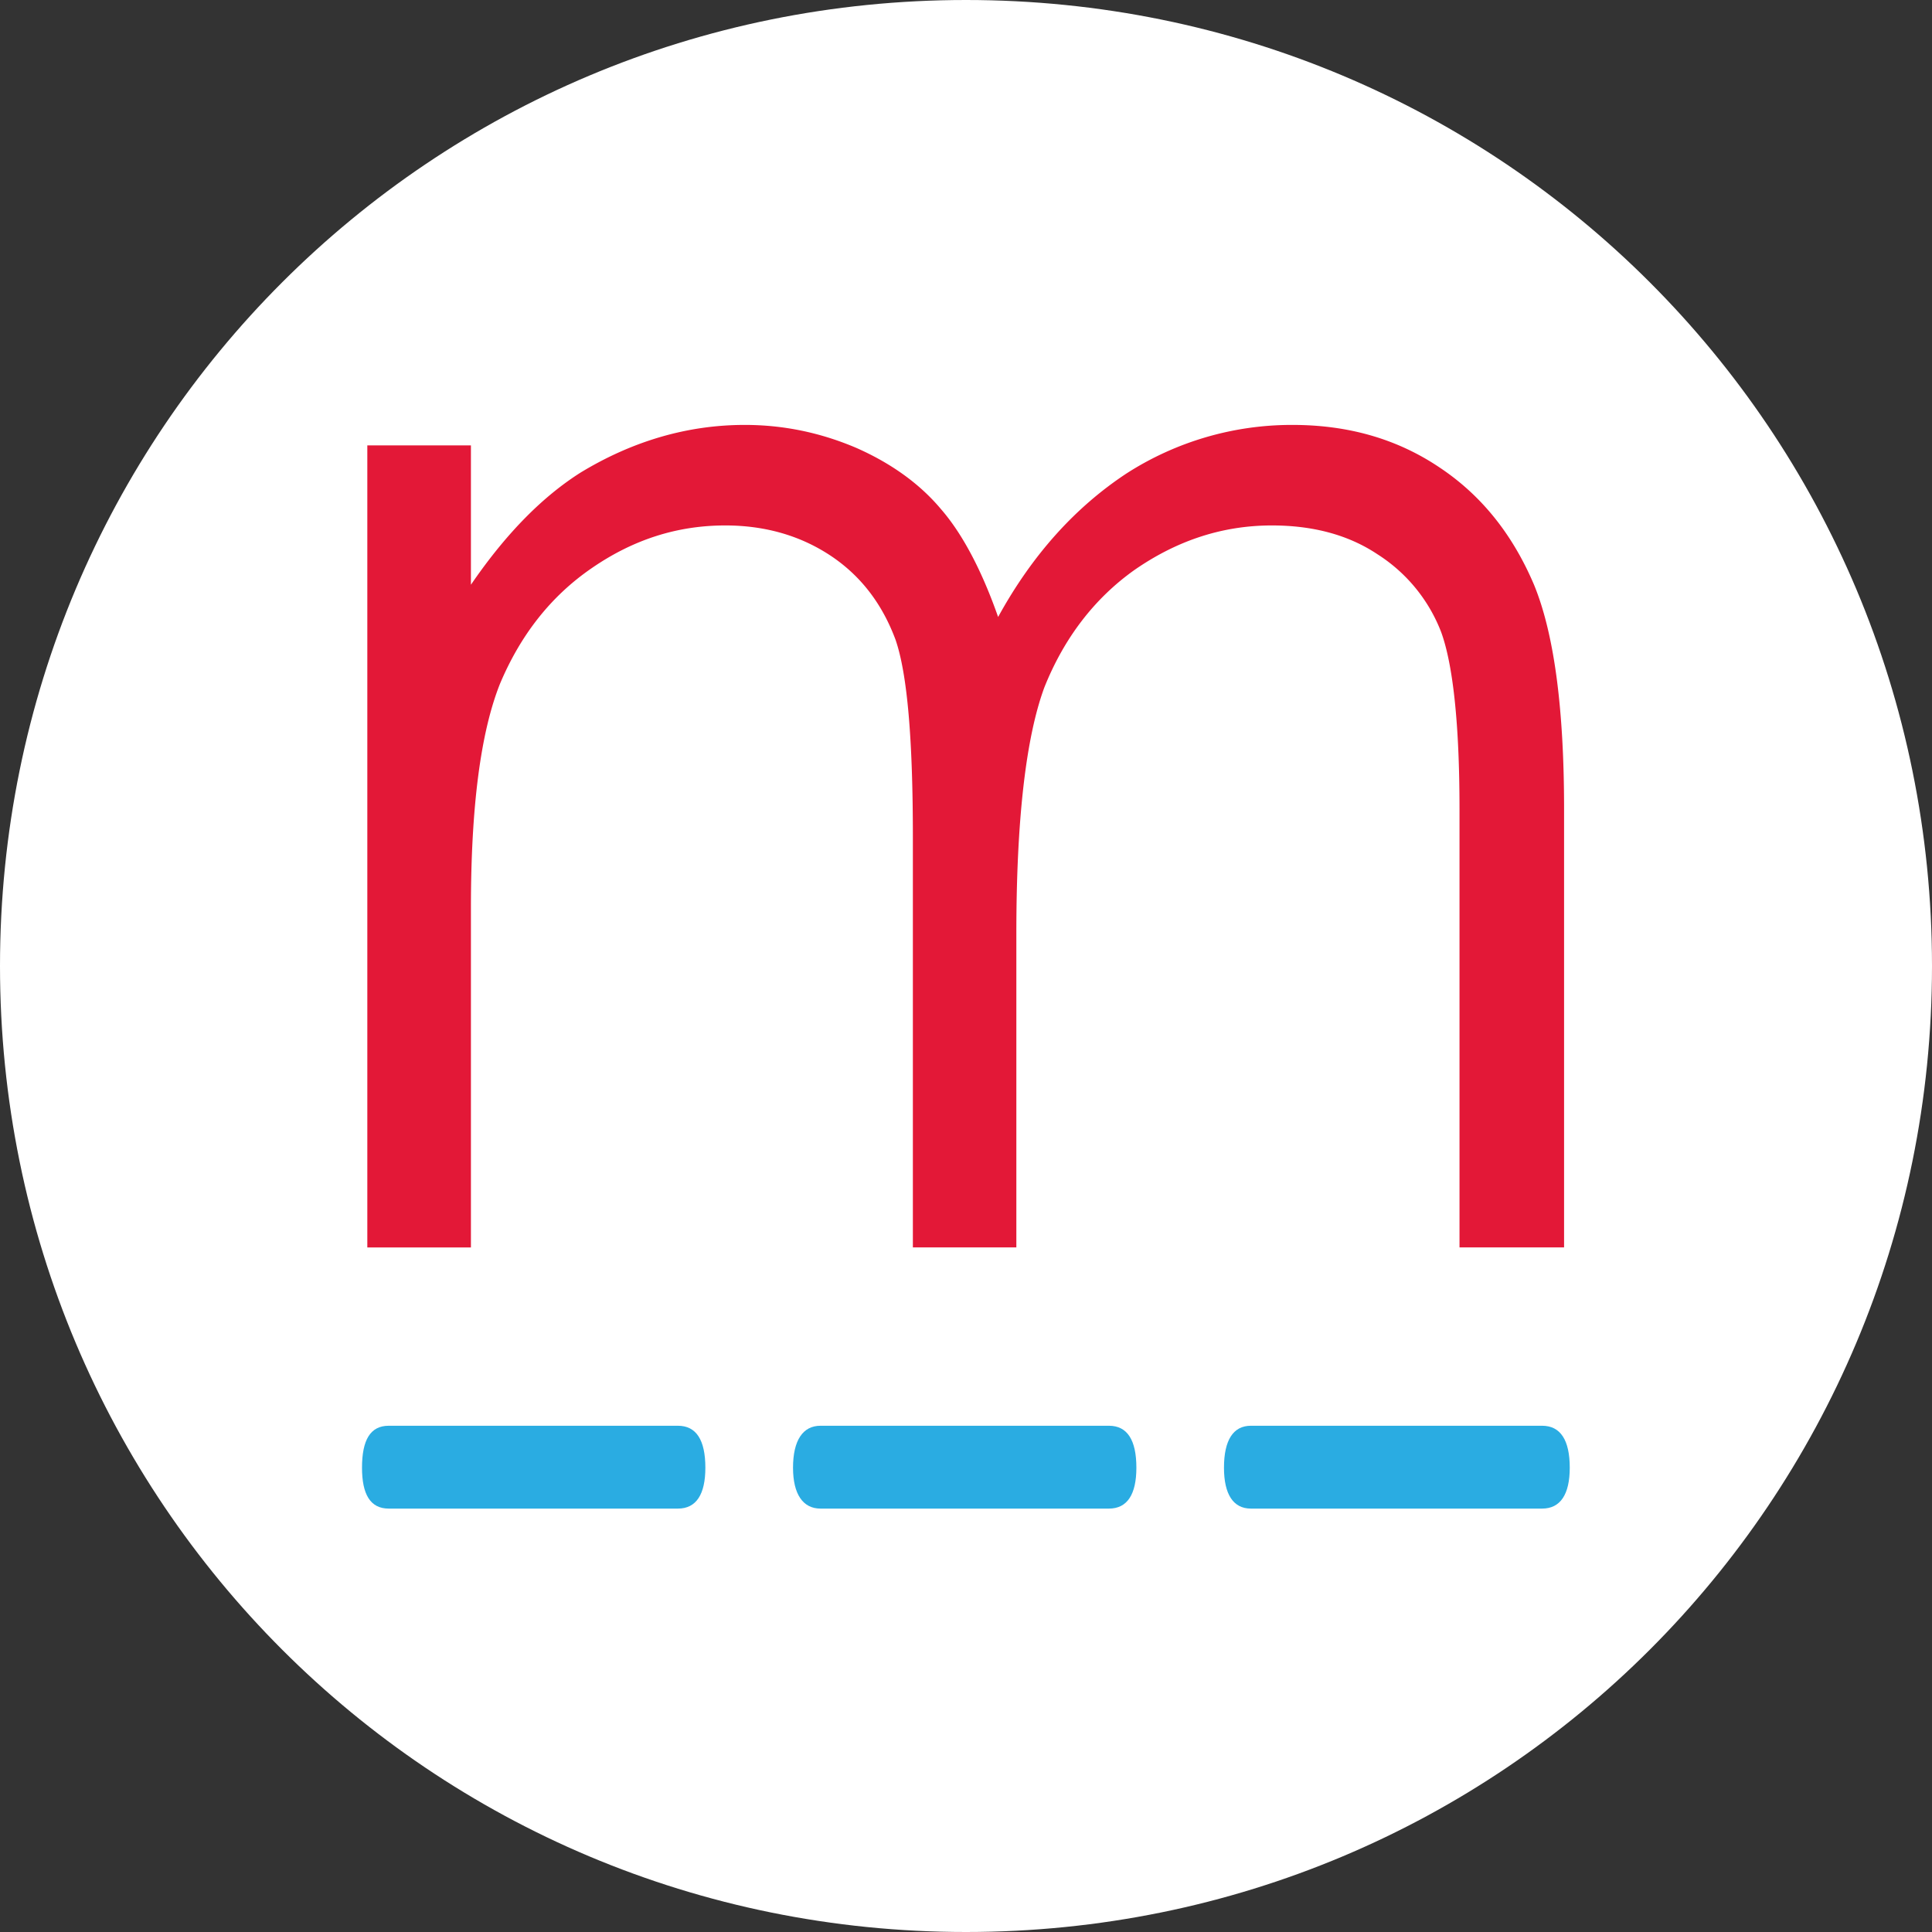
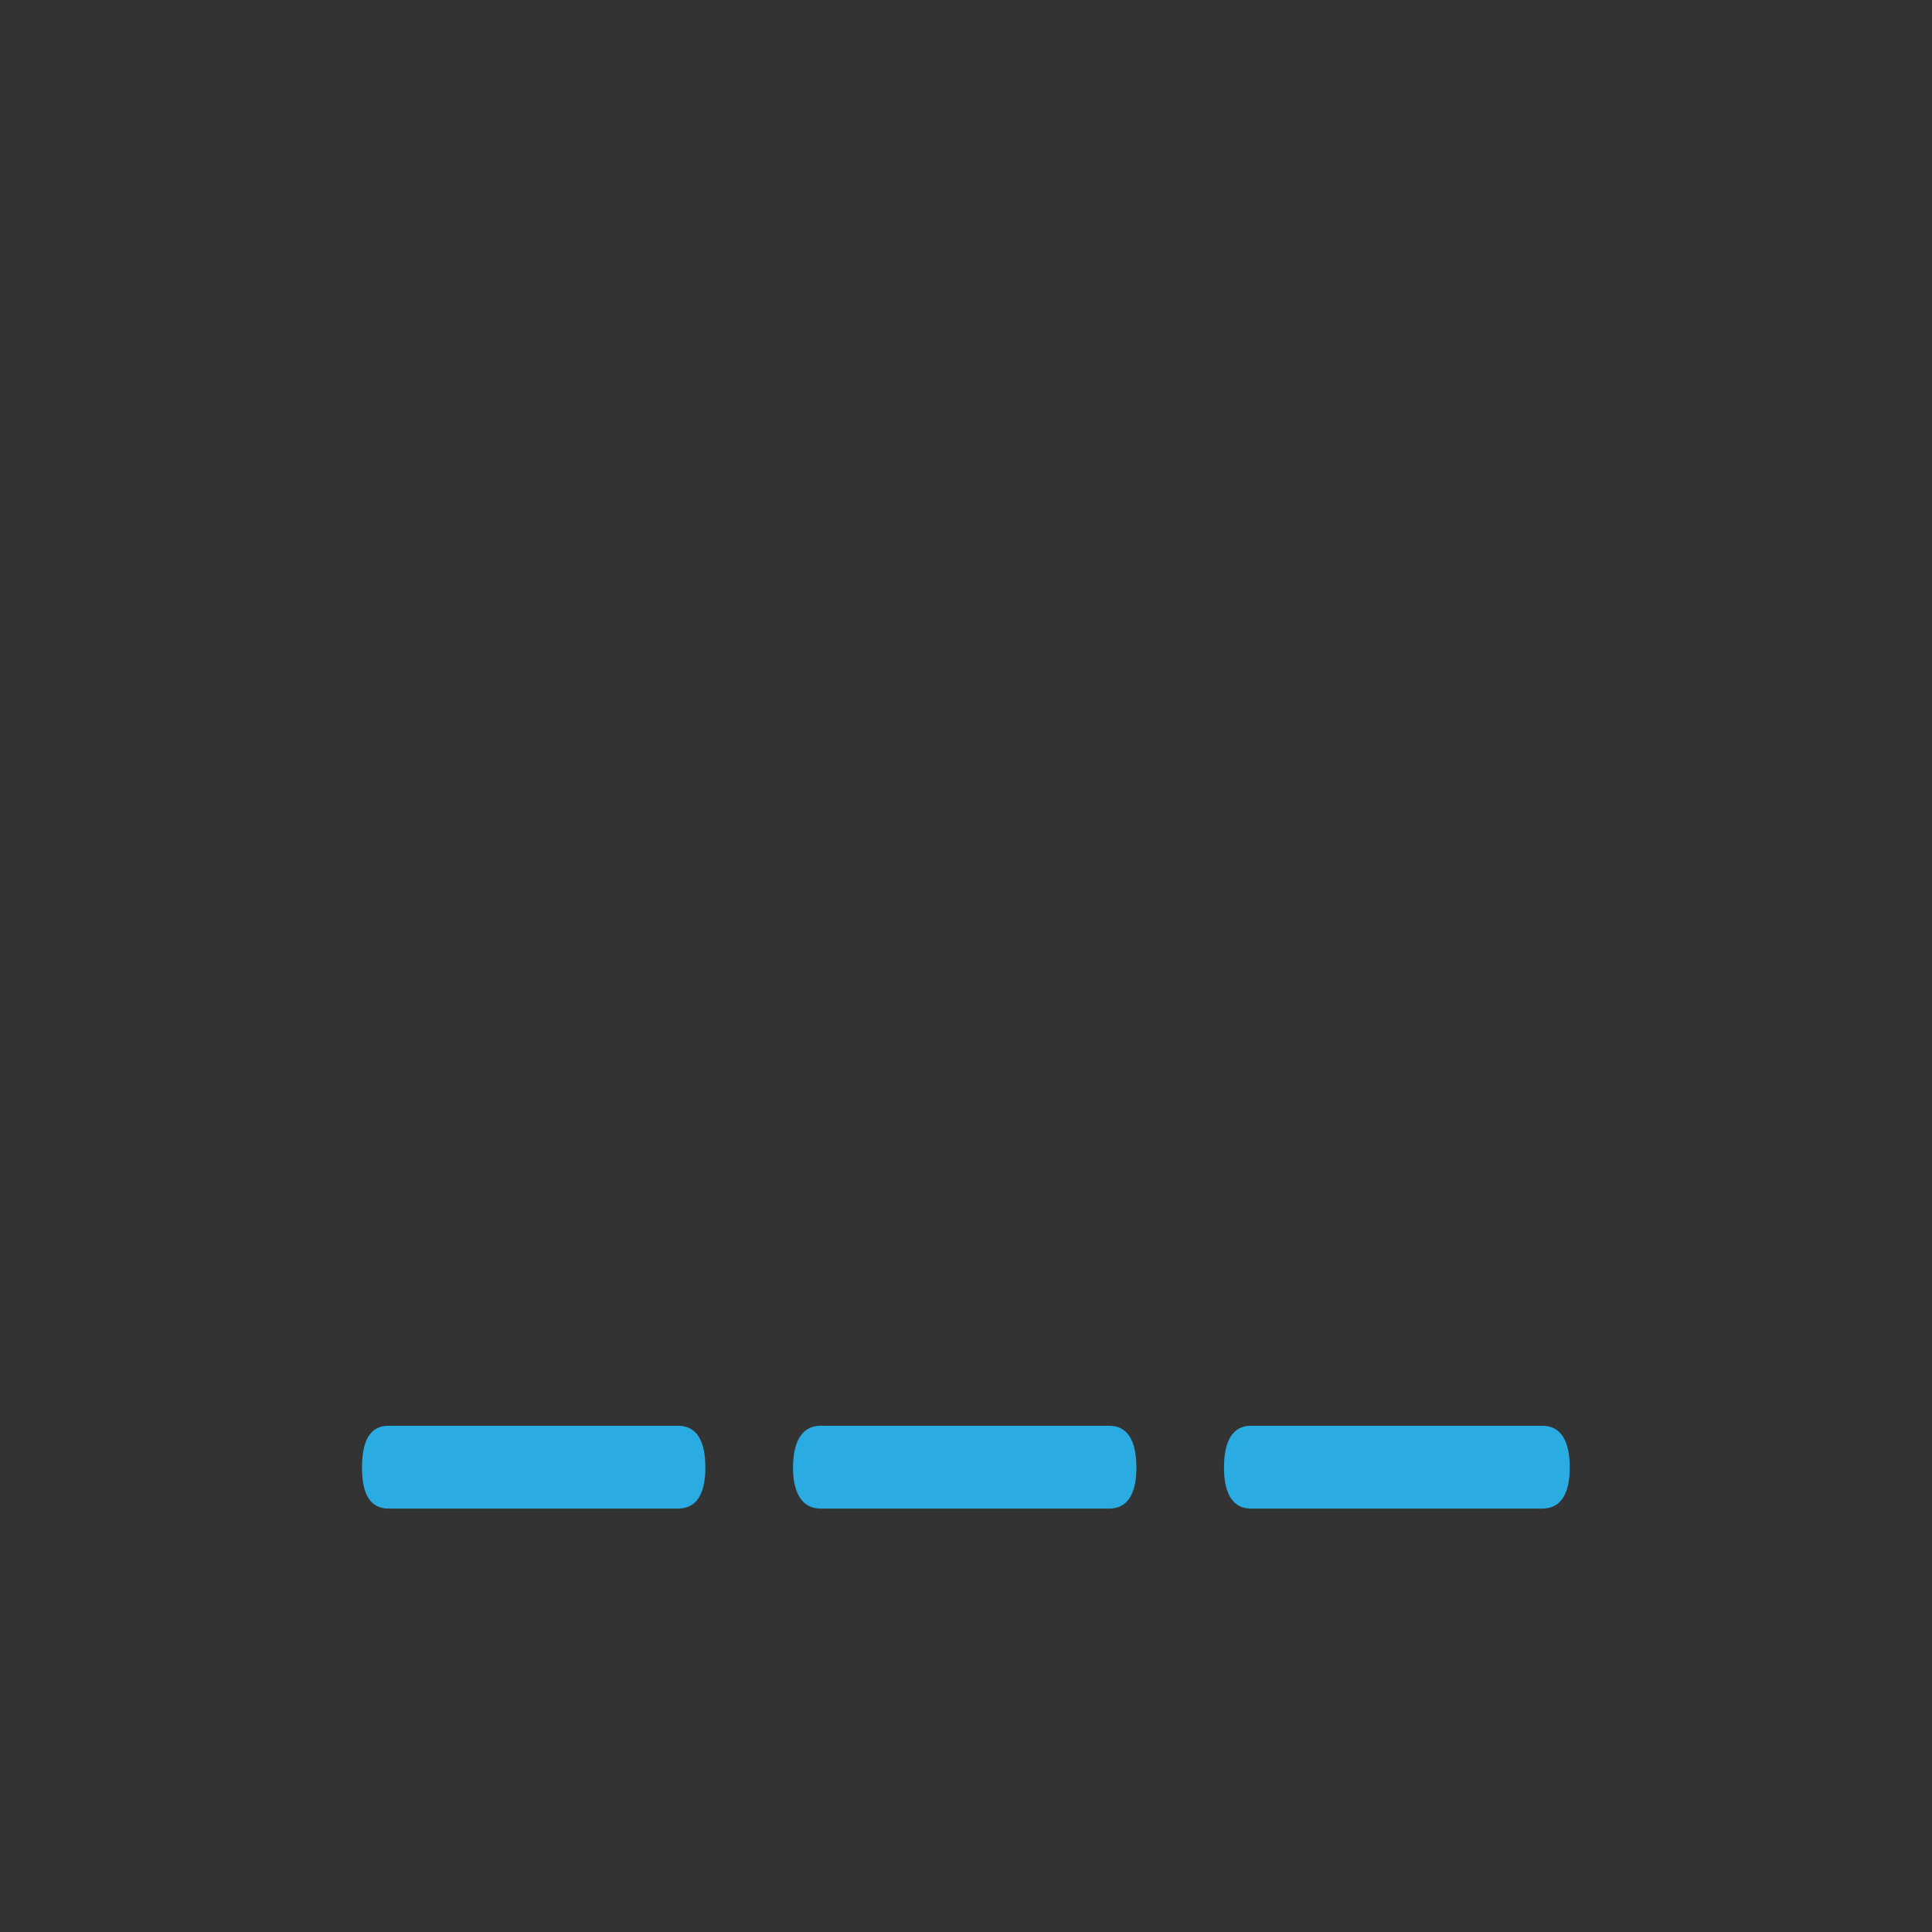
<svg xmlns="http://www.w3.org/2000/svg" fill="none" viewBox="0 0 32 32">
  <rect x="0" y="0" width="32" height="32" fill="#333333" stroke="none" />
-   <path fill="#fff" d="M16 32c8.867 0 16-7.133 16-16S24.867 0 16 0 0 7.133 0 16s7.133 16 16 16" />
  <path fill="#2AACE2" d="M20.718 23.615c-.291 0-.445.237-.445.695 0 .44.154.677.445.677h4.825c.303 0 .457-.237.457-.677 0-.458-.154-.695-.457-.695zm-7.129 0c-.288 0-.454.237-.454.695 0 .44.166.677.454.677h4.779c.304 0 .454-.237.454-.677 0-.458-.15-.695-.454-.695zm-7.151 0c-.305 0-.442.237-.442.695 0 .44.137.677.442.677h4.791c.304 0 .454-.237.454-.677 0-.458-.15-.695-.454-.695z" />
-   <path fill="#E31837" fill-rule="evenodd" d="M6.084 7.377H7.8v2.308c.589-.86 1.195-1.465 1.82-1.86.858-.52 1.768-.787 2.715-.787.642 0 1.25.127 1.84.377.57.25 1.051.589 1.41 1.017.357.41.678 1.02.947 1.787.57-1.038 1.284-1.821 2.125-2.376a5.06 5.06 0 0 1 2.75-.805c.927 0 1.732.233 2.428.699.696.461 1.214 1.105 1.573 1.948.338.822.498 2.072.498 3.716v7.26h-1.732v-7.26c0-1.41-.108-2.394-.304-2.932a2.66 2.66 0 0 0-1.054-1.288c-.482-.322-1.07-.478-1.749-.478-.821 0-1.571.25-2.269.732-.678.479-1.178 1.144-1.5 1.95-.303.82-.464 2.176-.464 4.074v5.202H15.12v-6.795c0-1.61-.09-2.698-.287-3.27-.213-.572-.554-1.038-1.053-1.377-.5-.338-1.09-.516-1.767-.516-.786 0-1.519.228-2.216.71-.679.467-1.179 1.111-1.517 1.916q-.48 1.207-.48 3.703v5.63H6.084z" clip-rule="evenodd" />
</svg>